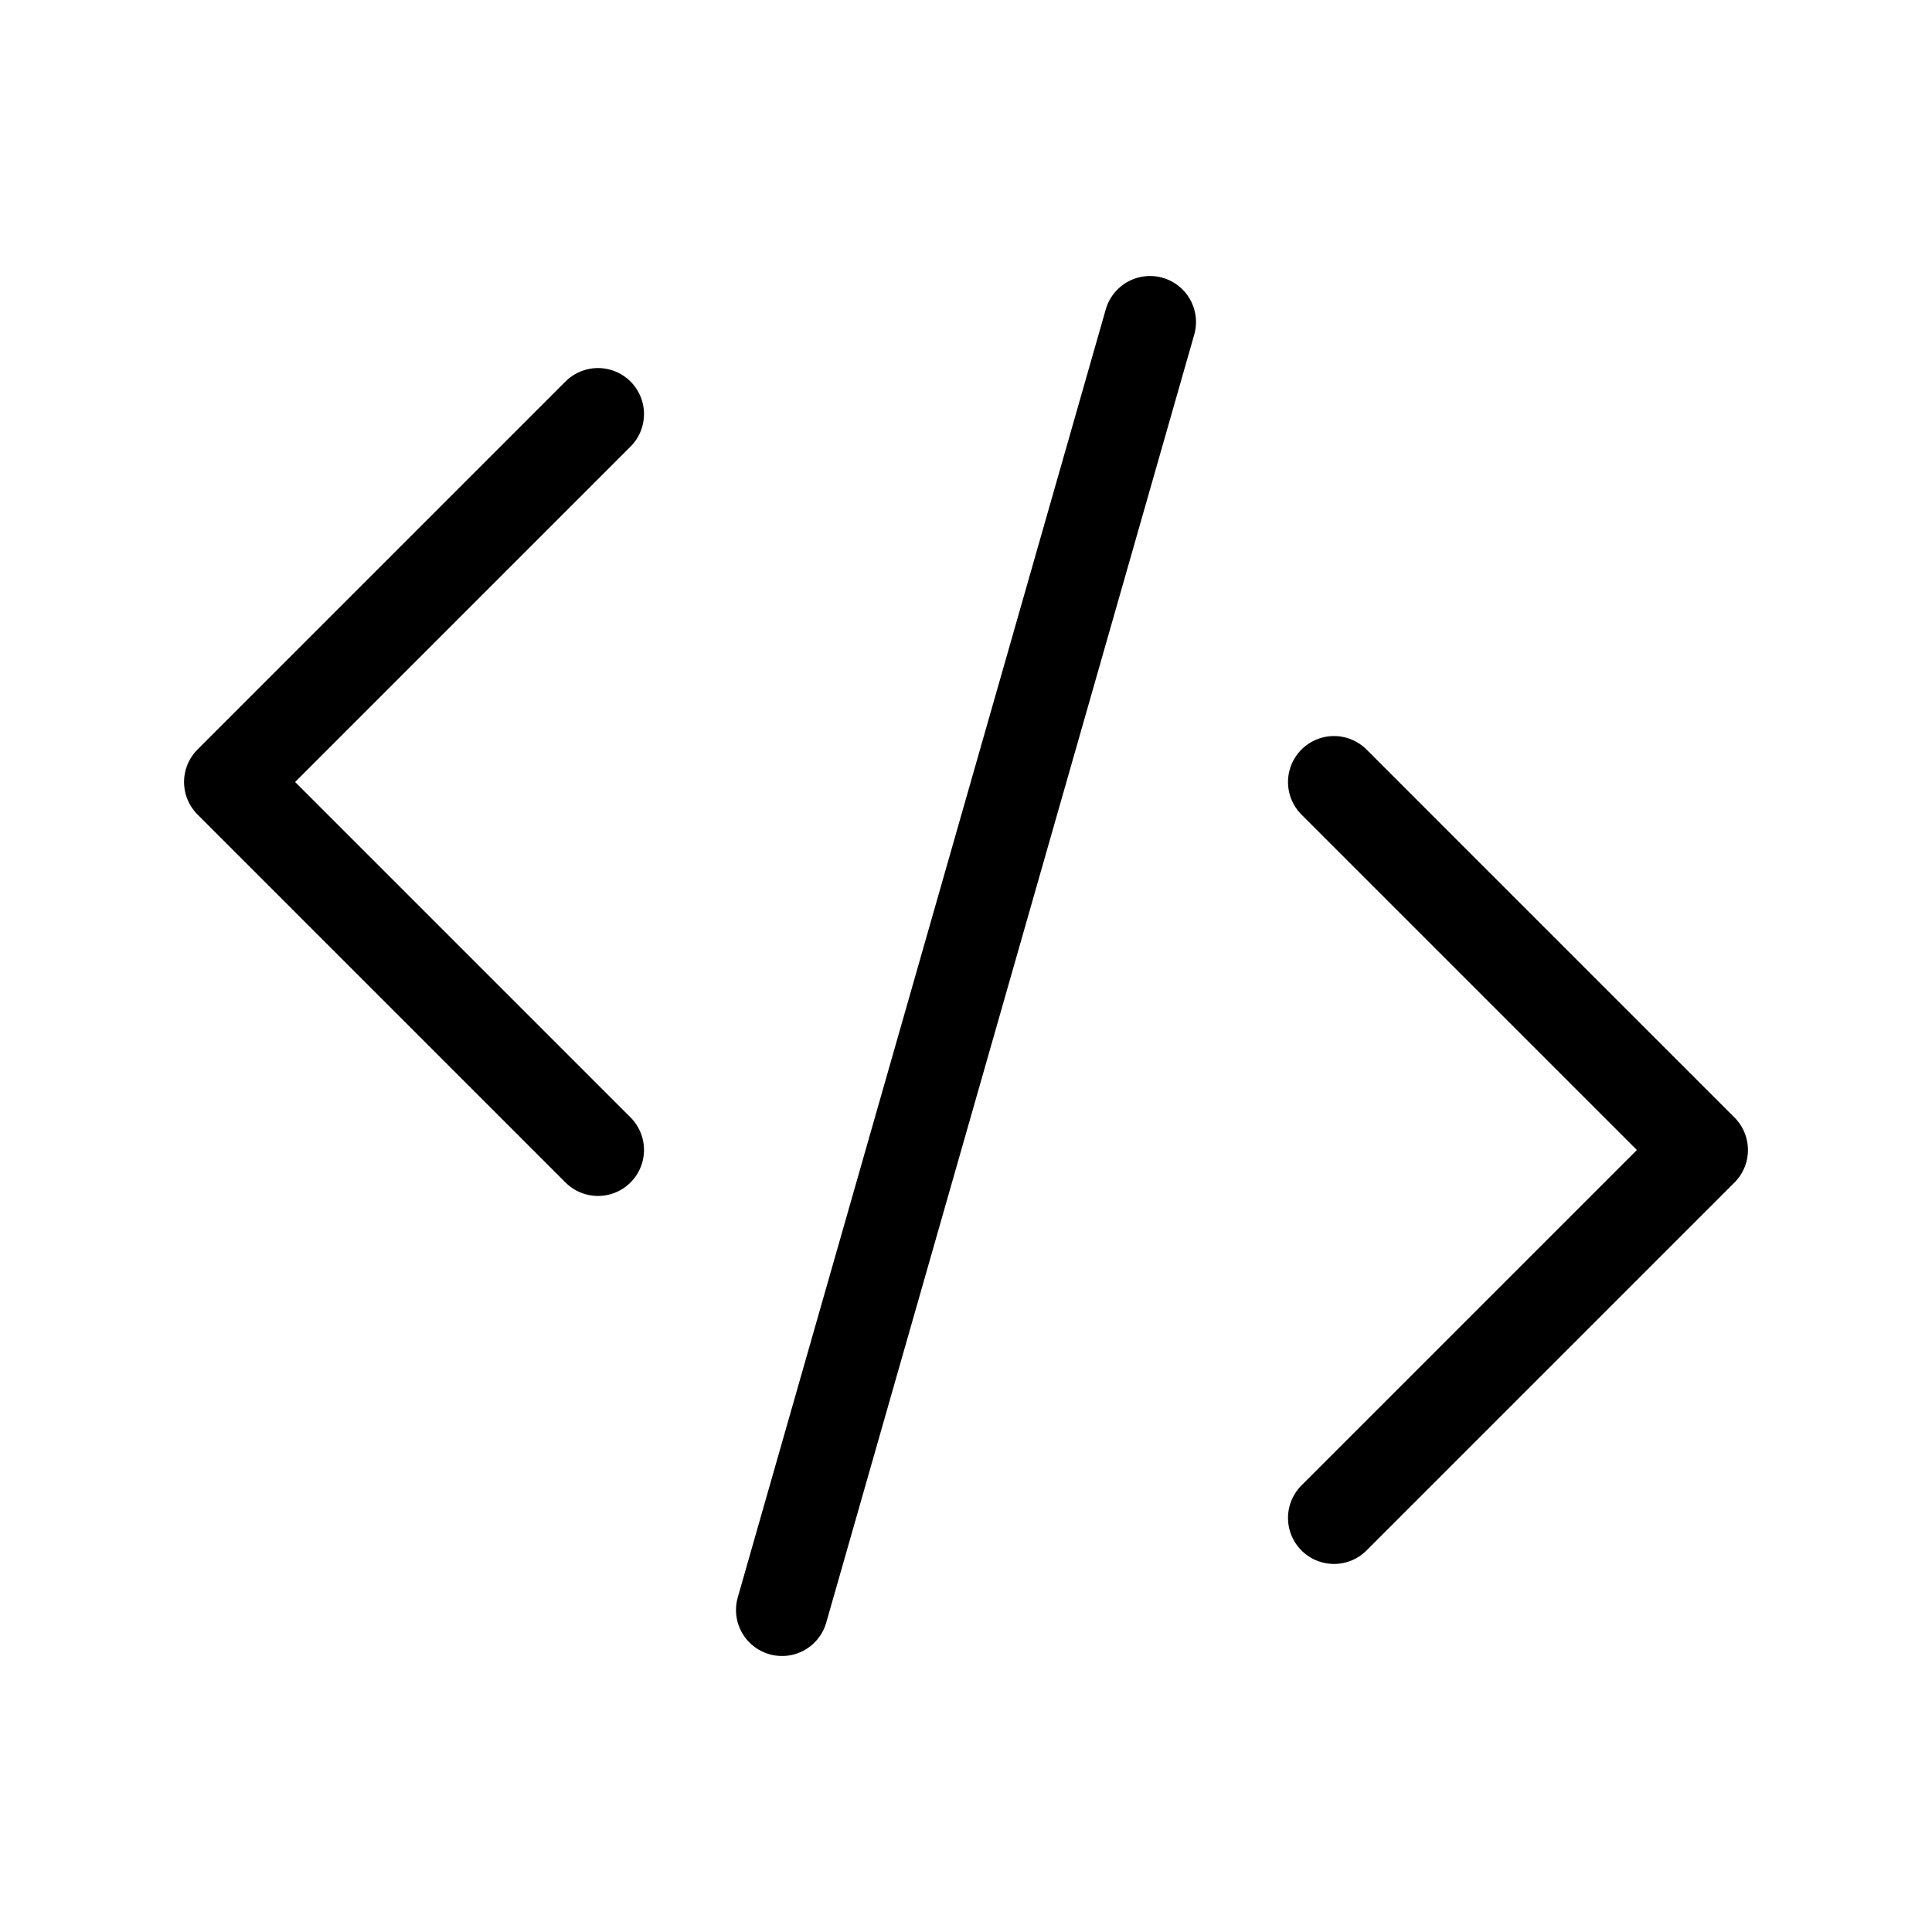
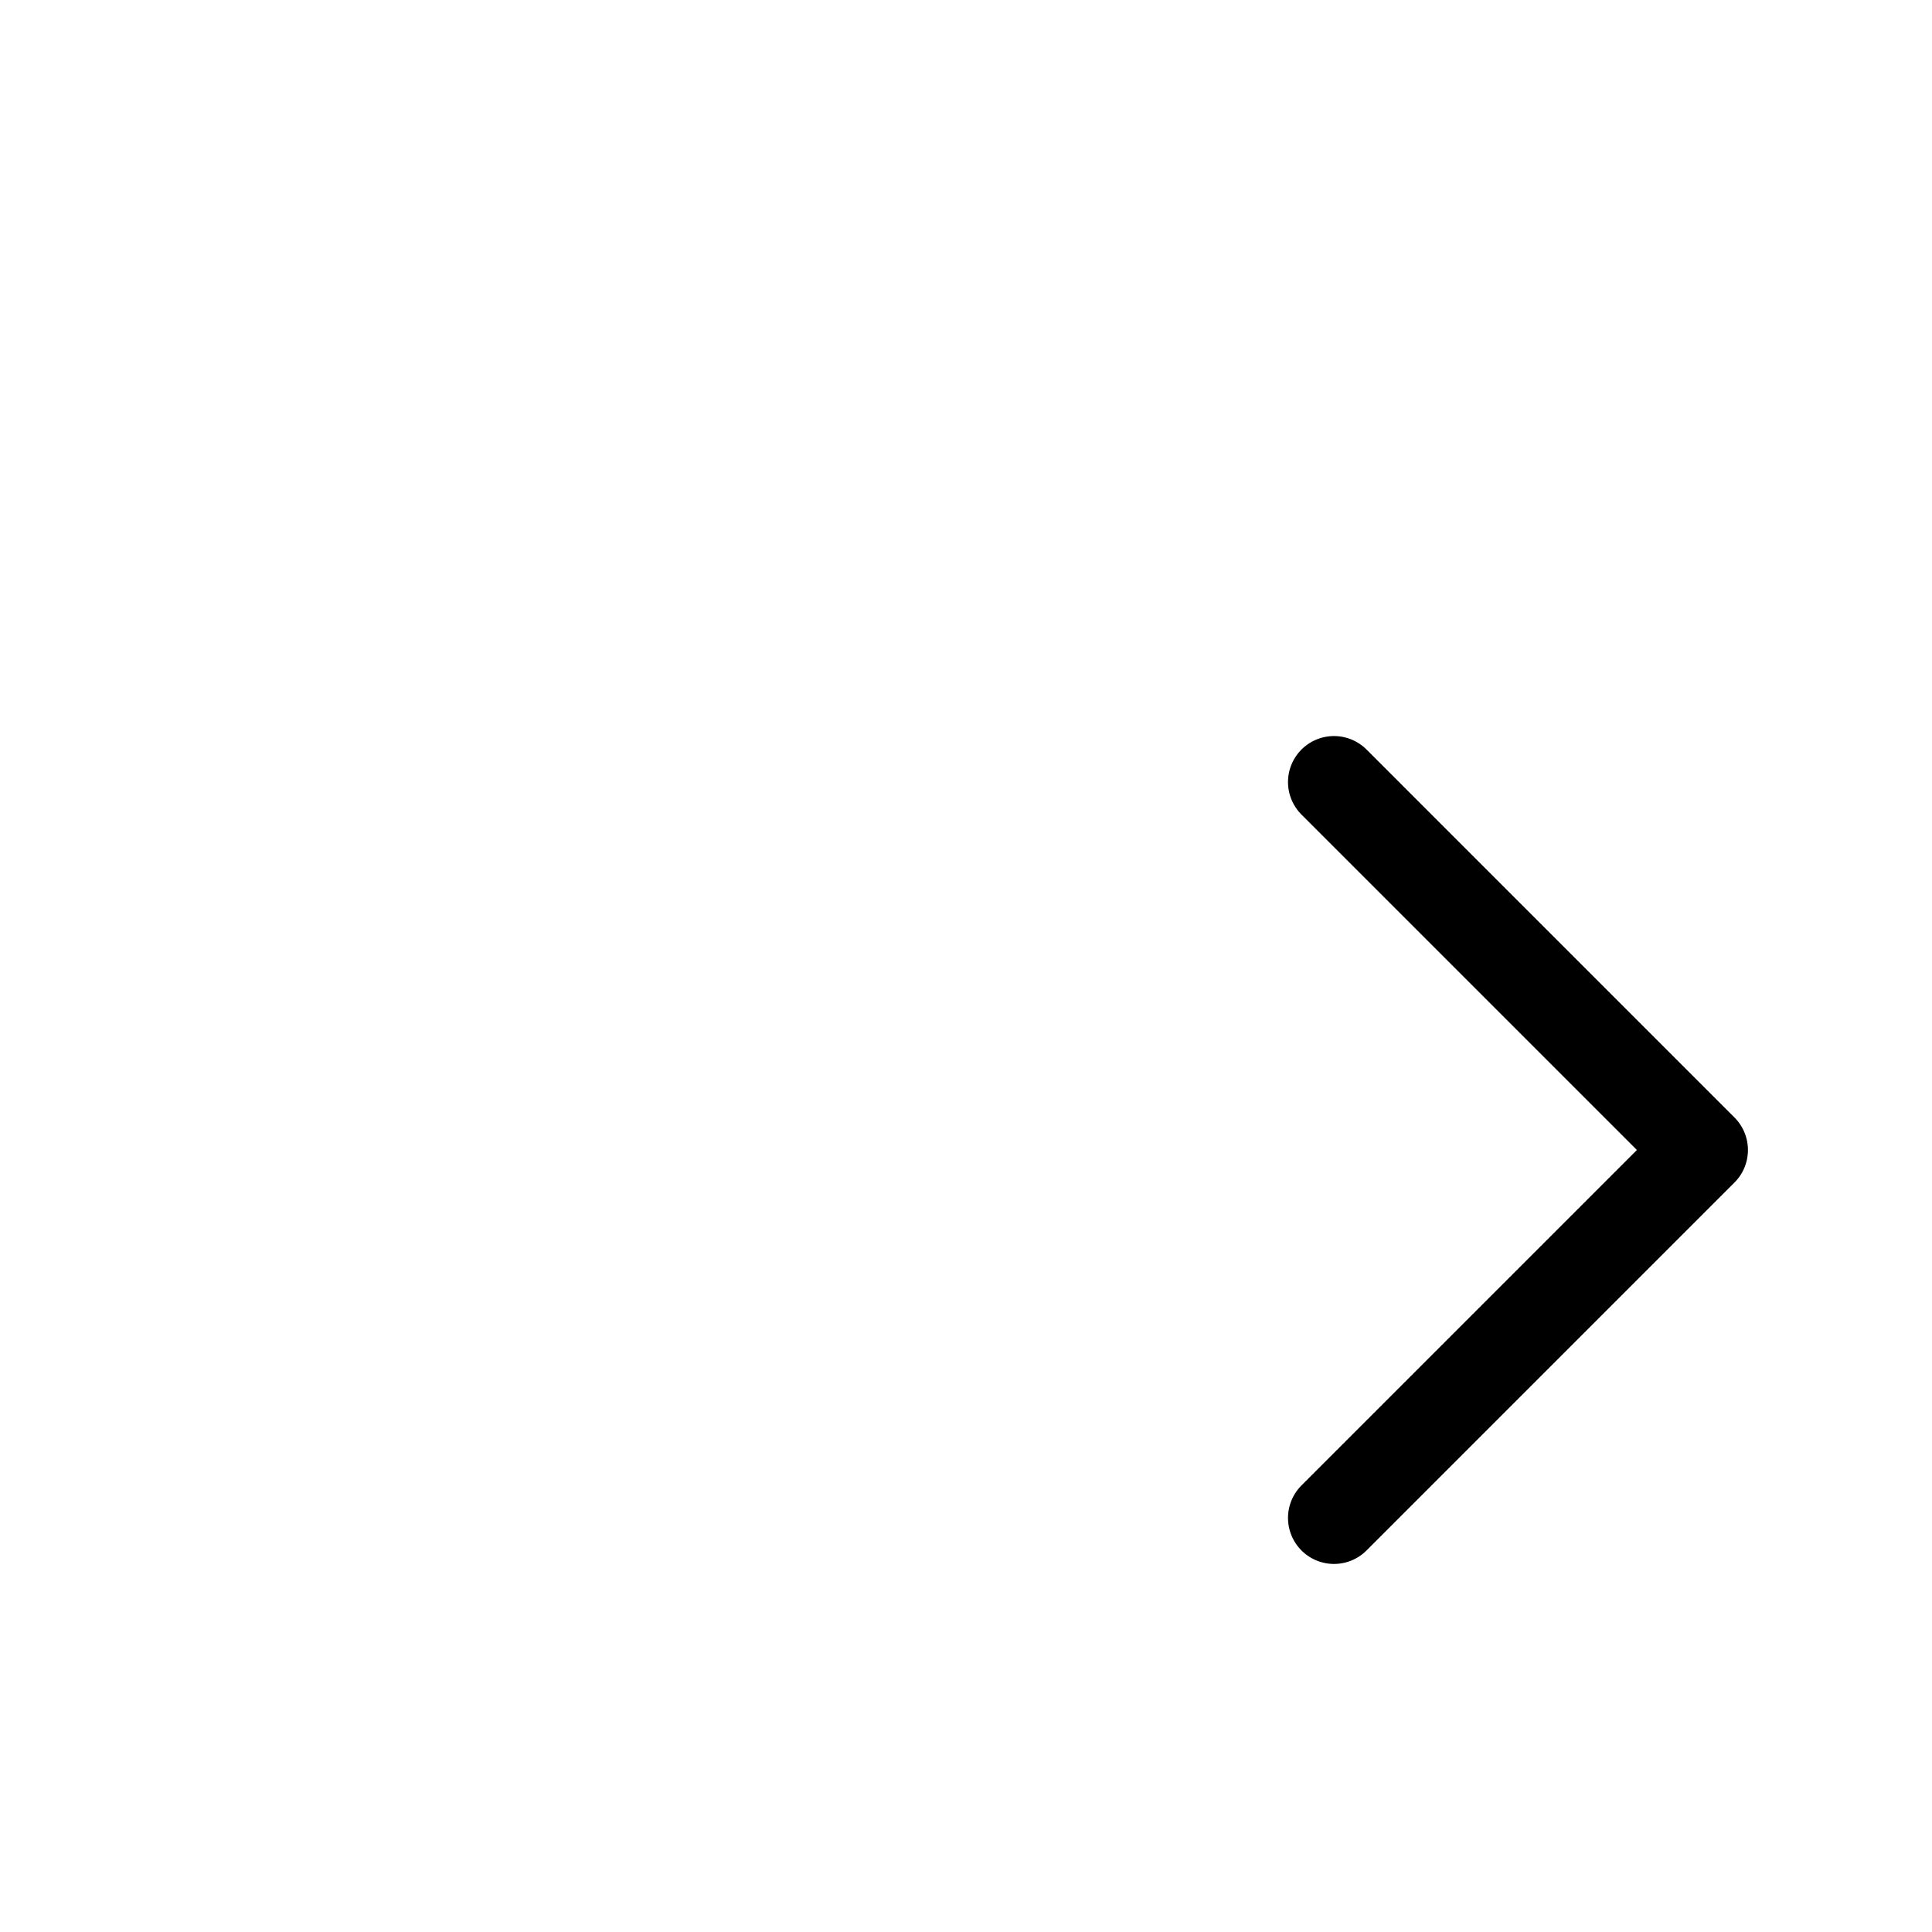
<svg xmlns="http://www.w3.org/2000/svg" width="800px" height="800px" viewBox="0 0 21 21">
  <g fill="none" fill-rule="evenodd" stroke="#000000" stroke-linecap="round" stroke-linejoin="round" transform="translate(2 3)">
-     <line x1="10.5" x2="6.5" y1=".5" y2="14.5" />
-     <polyline points="7.328 2.672 7.328 8.328 1.672 8.328" transform="rotate(135 4.5 5.5)" />
    <polyline points="15.328 6.672 15.328 12.328 9.672 12.328" transform="scale(1 -1) rotate(-45 -10.435 0)" />
  </g>
</svg>